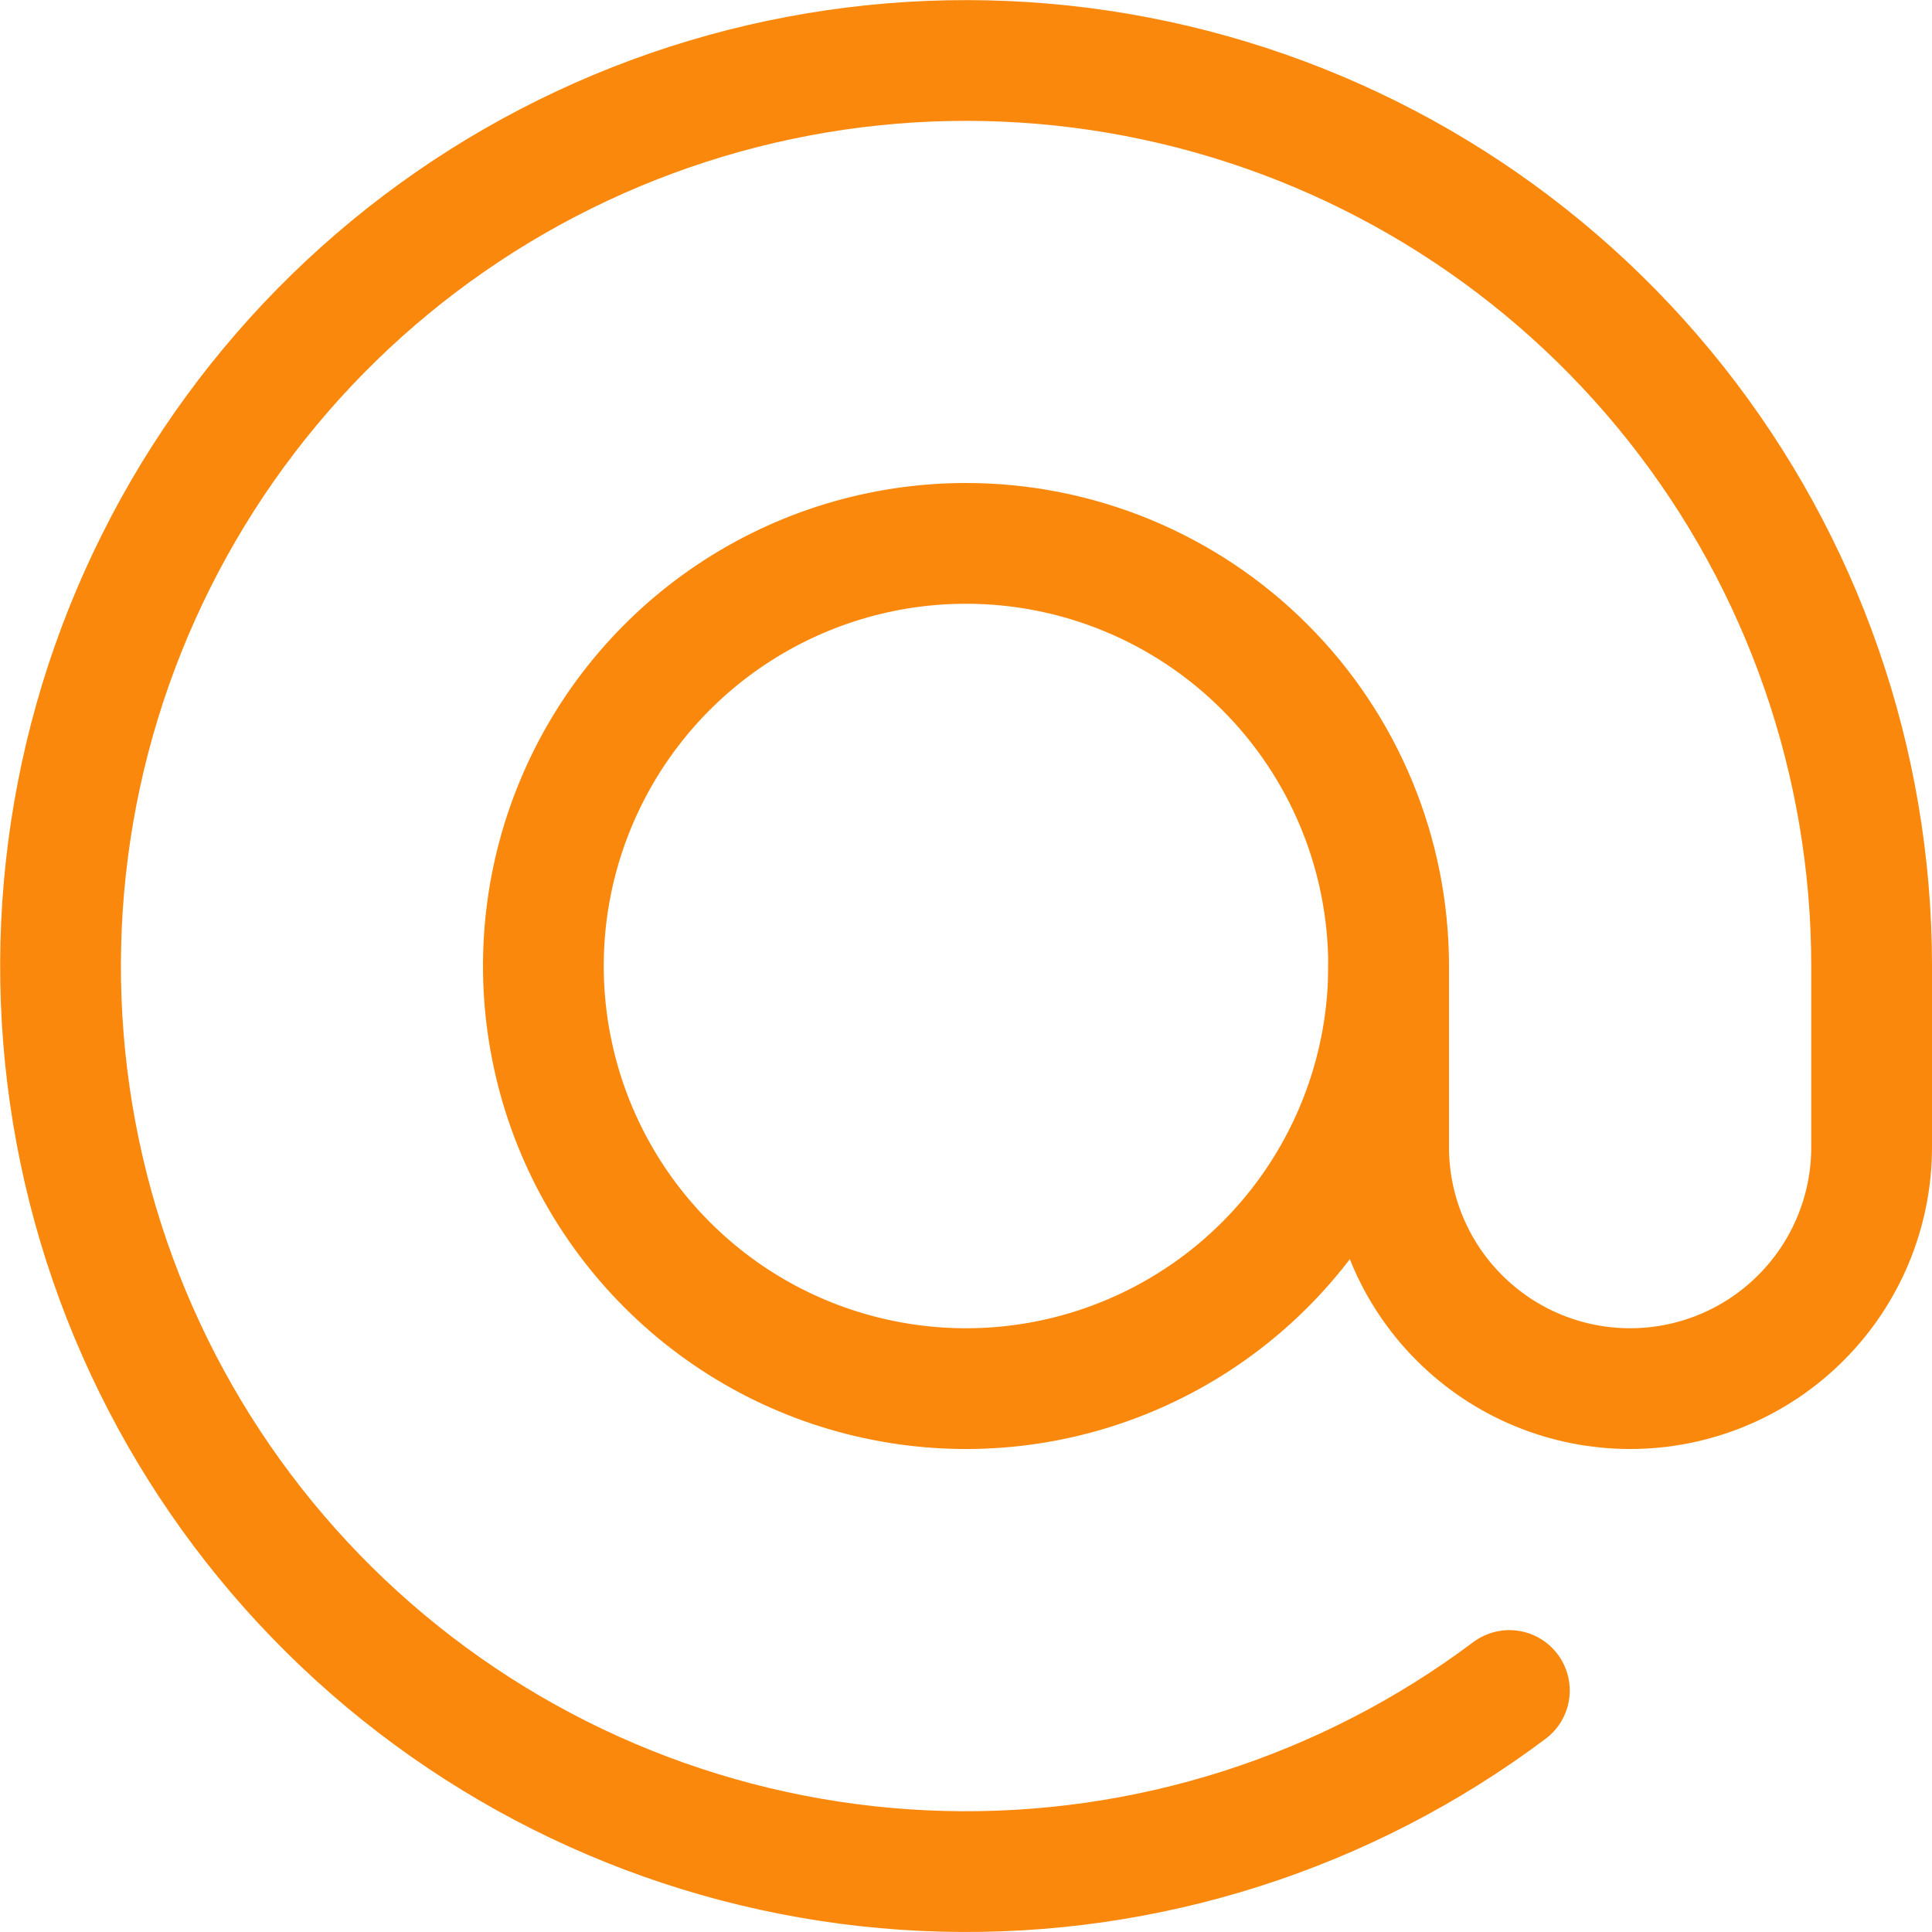
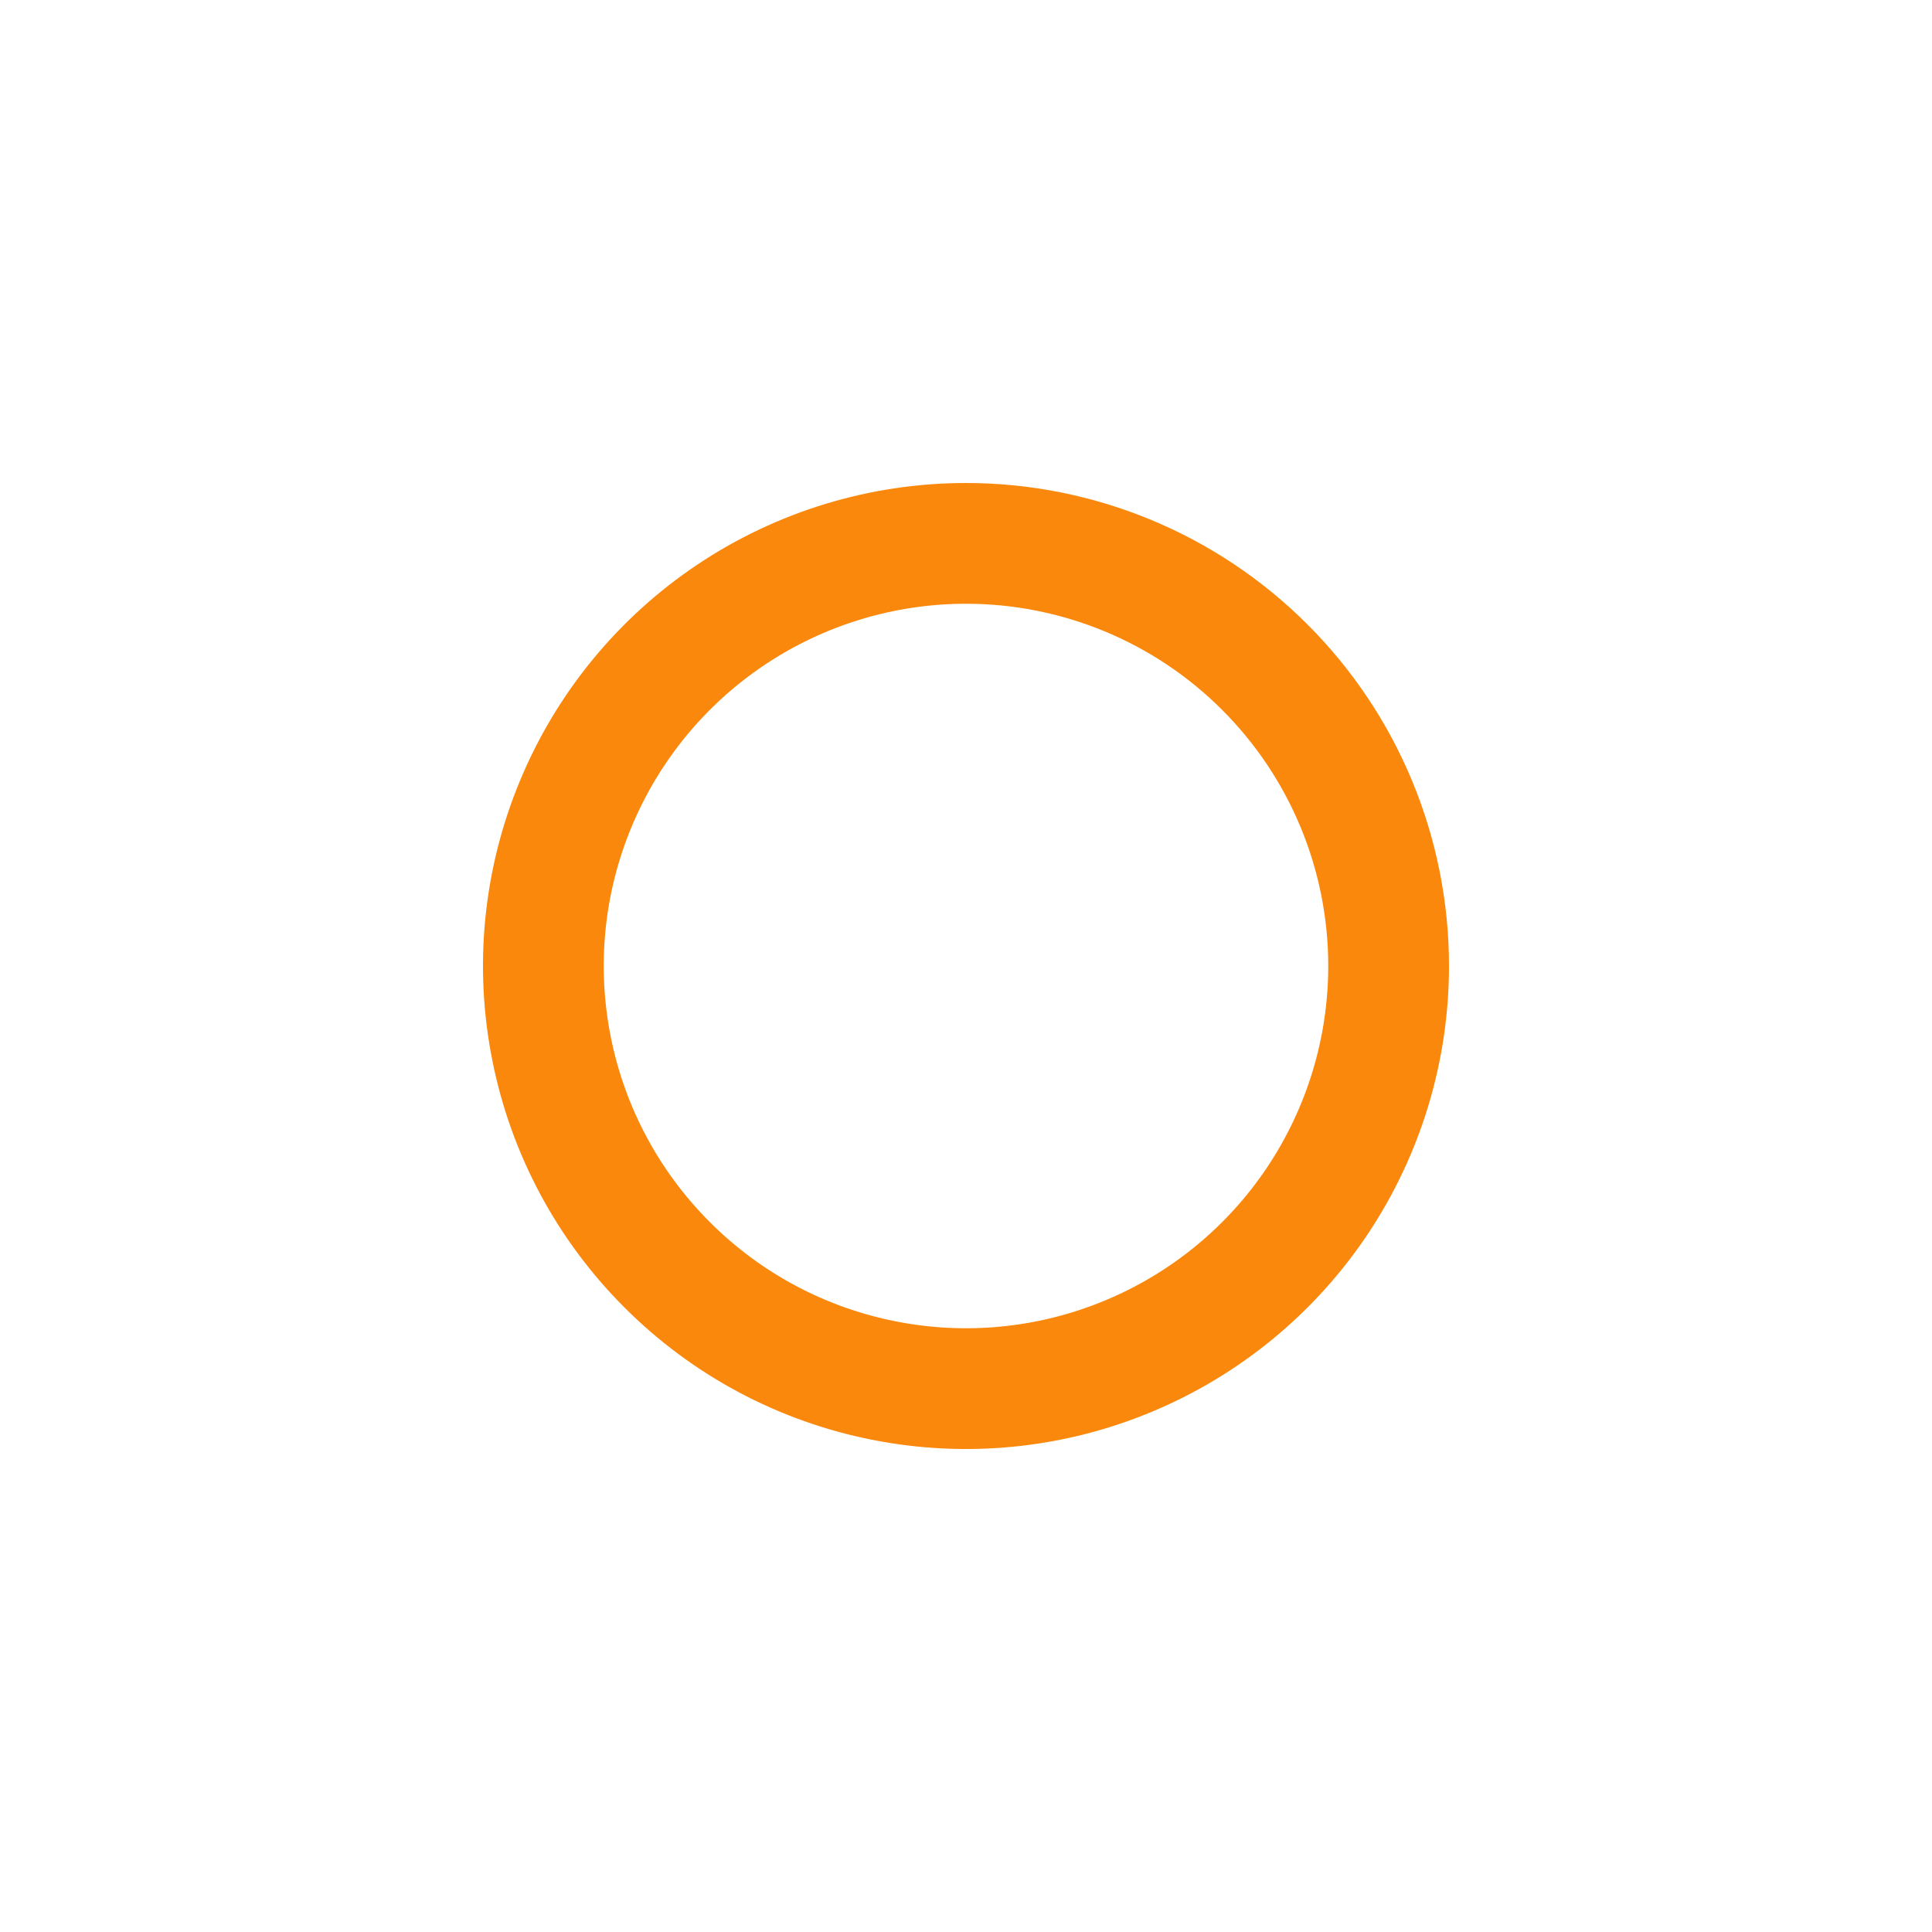
<svg xmlns="http://www.w3.org/2000/svg" width="24" height="24" viewBox="0 0 24 24" fill="none">
  <path d="M17.25 12C17.25 13.038 16.942 14.053 16.365 14.917C15.788 15.78 14.968 16.453 14.009 16.85C13.05 17.248 11.994 17.352 10.976 17.149C9.957 16.947 9.022 16.447 8.288 15.712C7.553 14.978 7.053 14.043 6.851 13.024C6.648 12.006 6.752 10.95 7.15 9.991C7.547 9.032 8.22 8.212 9.083 7.635C9.947 7.058 10.962 6.75 12 6.75C13.392 6.75 14.728 7.303 15.712 8.288C16.697 9.272 17.25 10.608 17.25 12Z" stroke="#FA880C" stroke-width="1.5" stroke-linecap="round" stroke-linejoin="round" />
-   <path d="M17.25 12V14.25C17.25 15.046 17.566 15.809 18.129 16.371C18.691 16.934 19.454 17.25 20.25 17.25C21.046 17.25 21.809 16.934 22.371 16.371C22.934 15.809 23.25 15.046 23.25 14.25V12C23.25 9.466 22.394 7.006 20.822 5.019C19.249 3.032 17.052 1.634 14.585 1.052C12.119 0.47 9.528 0.738 7.233 1.812C4.938 2.886 3.073 4.703 1.94 6.97C0.806 9.236 0.472 11.819 0.989 14.3C1.507 16.78 2.848 19.013 4.793 20.637C6.738 22.261 9.175 23.18 11.708 23.246C14.242 23.312 16.723 22.52 18.75 21" stroke="#FA880C" stroke-width="1.5" stroke-linecap="round" stroke-linejoin="round" />
</svg>